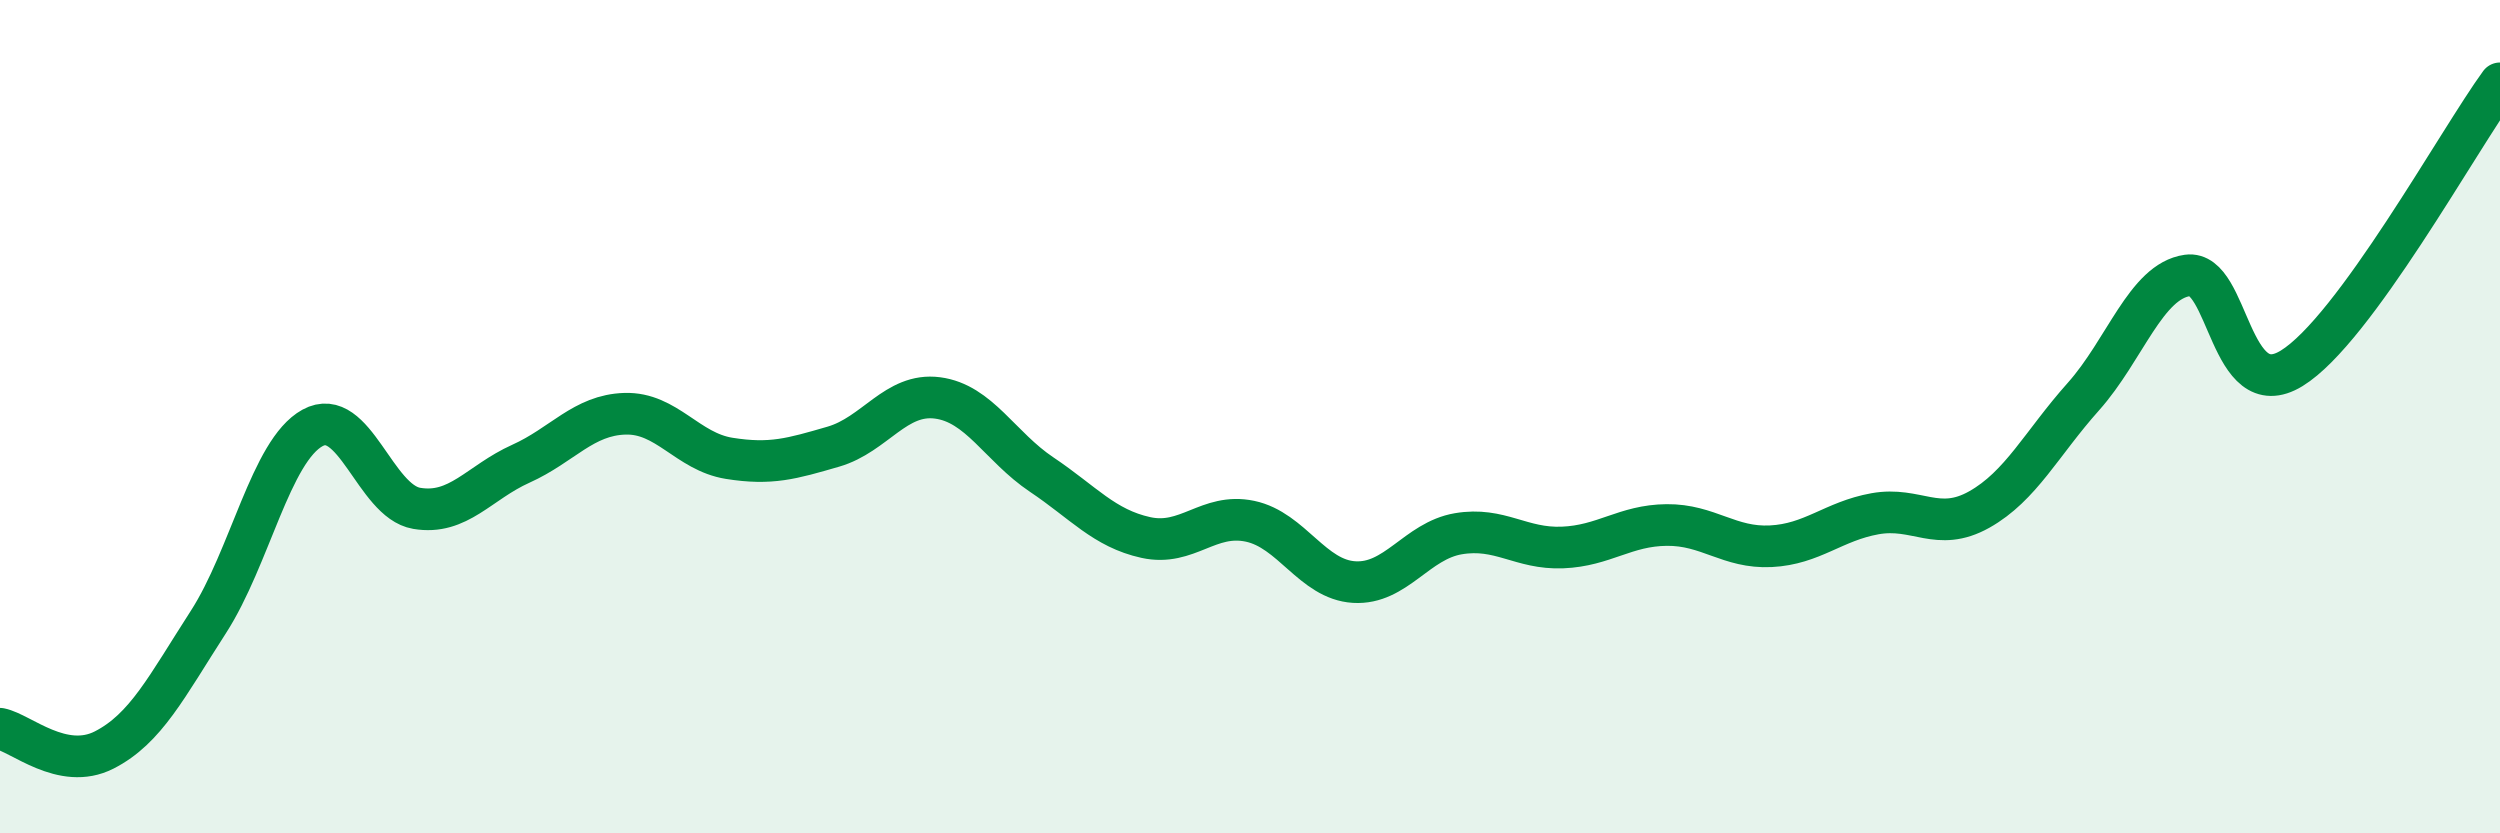
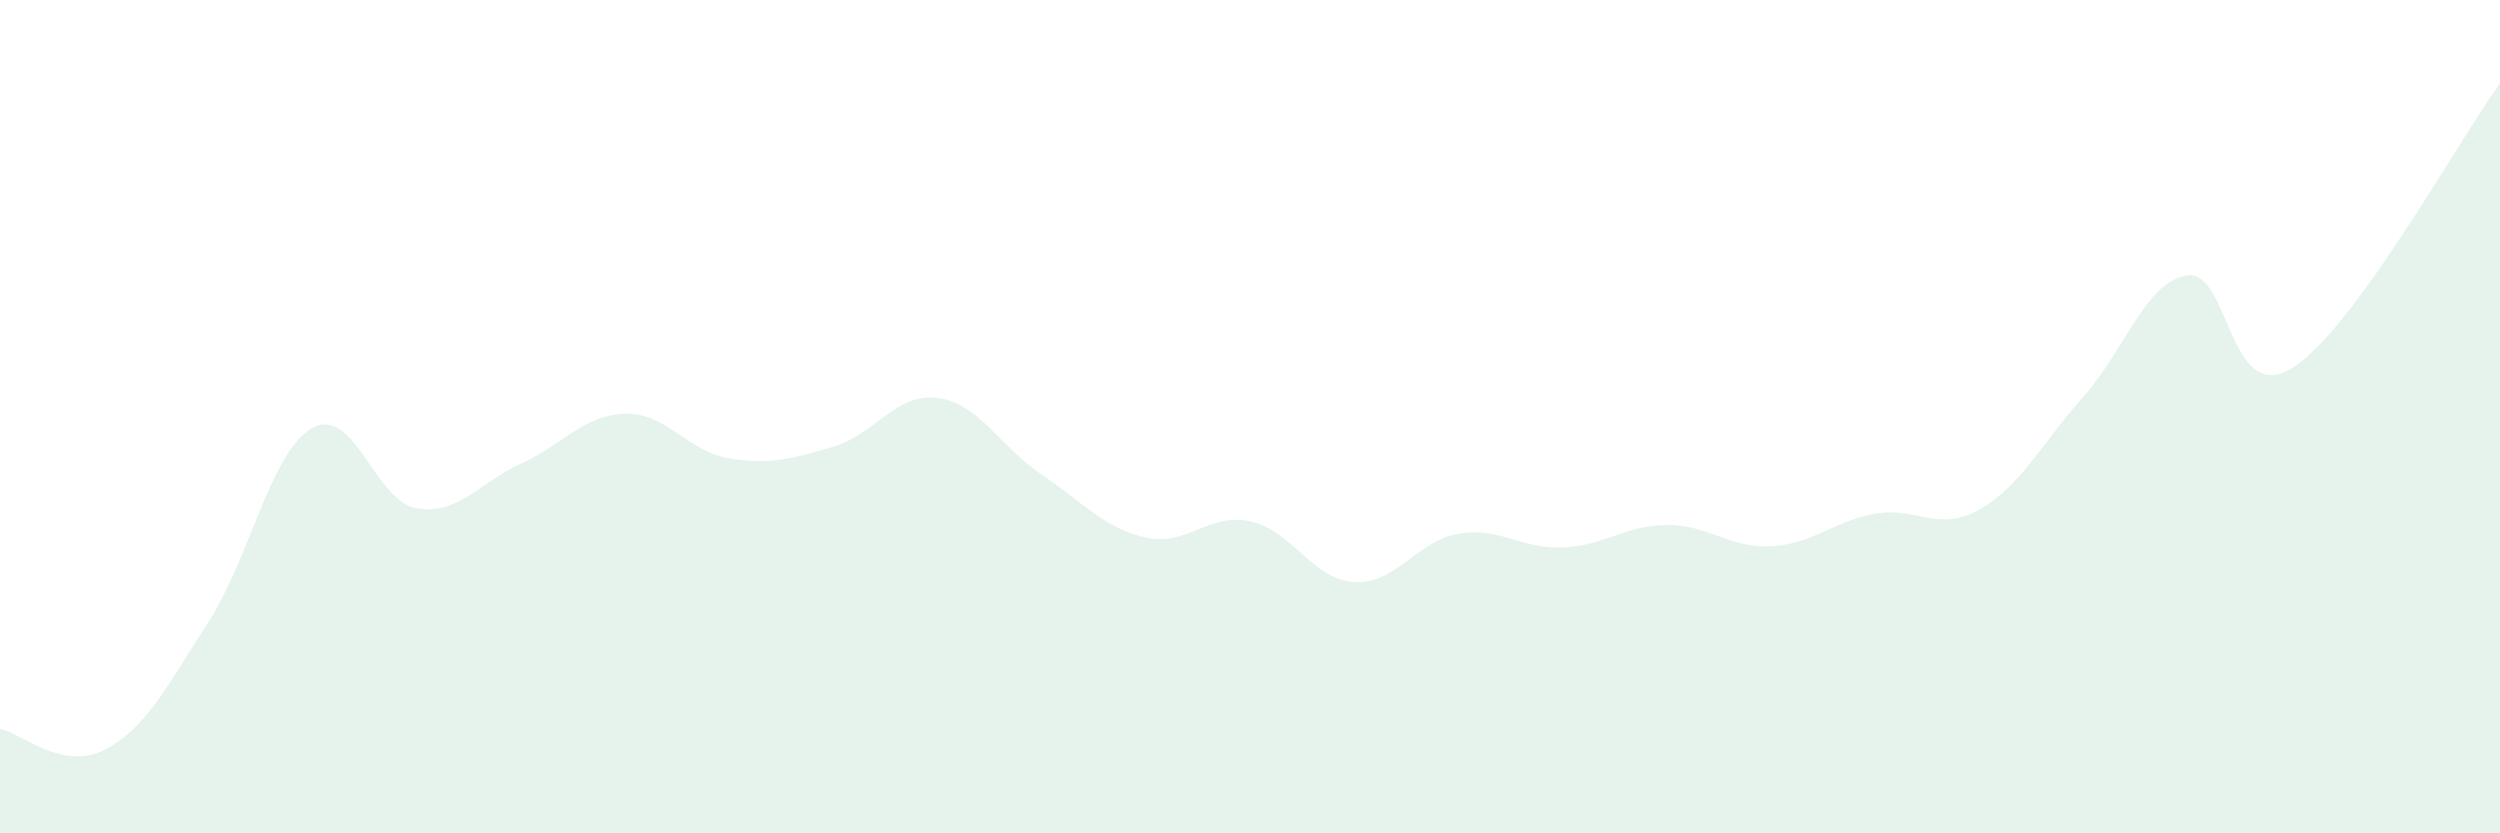
<svg xmlns="http://www.w3.org/2000/svg" width="60" height="20" viewBox="0 0 60 20">
  <path d="M 0,17.49 C 0.5,17.59 1.5,18.51 2.5,18 C 3.5,17.49 4,16.48 5,14.93 C 6,13.38 6.5,10.82 7.5,10.27 C 8.5,9.72 9,12.03 10,12.2 C 11,12.37 11.5,11.58 12.5,11.13 C 13.5,10.68 14,9.96 15,9.93 C 16,9.9 16.5,10.84 17.5,11 C 18.5,11.16 19,11.01 20,10.72 C 21,10.43 21.5,9.42 22.5,9.55 C 23.5,9.68 24,10.72 25,11.39 C 26,12.06 26.5,12.68 27.5,12.9 C 28.5,13.12 29,12.3 30,12.51 C 31,12.72 31.5,13.91 32.5,13.97 C 33.5,14.03 34,12.98 35,12.81 C 36,12.64 36.5,13.18 37.5,13.14 C 38.5,13.1 39,12.61 40,12.6 C 41,12.59 41.5,13.16 42.5,13.11 C 43.5,13.06 44,12.51 45,12.33 C 46,12.15 46.5,12.79 47.5,12.23 C 48.5,11.67 49,10.64 50,9.52 C 51,8.4 51.5,6.75 52.5,6.61 C 53.5,6.47 53.5,9.76 55,8.84 C 56.5,7.92 59,3.37 60,2L60 20L0 20Z" fill="#008740" opacity="0.1" stroke-linecap="round" stroke-linejoin="round" />
-   <path d="M 0,17.49 C 0.5,17.59 1.5,18.51 2.5,18 C 3.5,17.49 4,16.48 5,14.93 C 6,13.38 6.5,10.82 7.5,10.27 C 8.5,9.72 9,12.03 10,12.2 C 11,12.37 11.5,11.58 12.5,11.13 C 13.5,10.68 14,9.96 15,9.93 C 16,9.9 16.5,10.84 17.5,11 C 18.5,11.16 19,11.01 20,10.72 C 21,10.43 21.5,9.42 22.5,9.55 C 23.5,9.68 24,10.72 25,11.39 C 26,12.06 26.5,12.68 27.5,12.9 C 28.5,13.12 29,12.3 30,12.51 C 31,12.72 31.5,13.91 32.5,13.97 C 33.5,14.03 34,12.98 35,12.81 C 36,12.64 36.5,13.18 37.5,13.14 C 38.5,13.1 39,12.61 40,12.6 C 41,12.59 41.5,13.16 42.5,13.11 C 43.5,13.06 44,12.51 45,12.33 C 46,12.15 46.5,12.79 47.5,12.23 C 48.5,11.67 49,10.64 50,9.52 C 51,8.4 51.5,6.75 52.5,6.61 C 53.5,6.47 53.5,9.76 55,8.84 C 56.5,7.92 59,3.37 60,2" stroke="#008740" stroke-width="1" fill="none" stroke-linecap="round" stroke-linejoin="round" />
</svg>